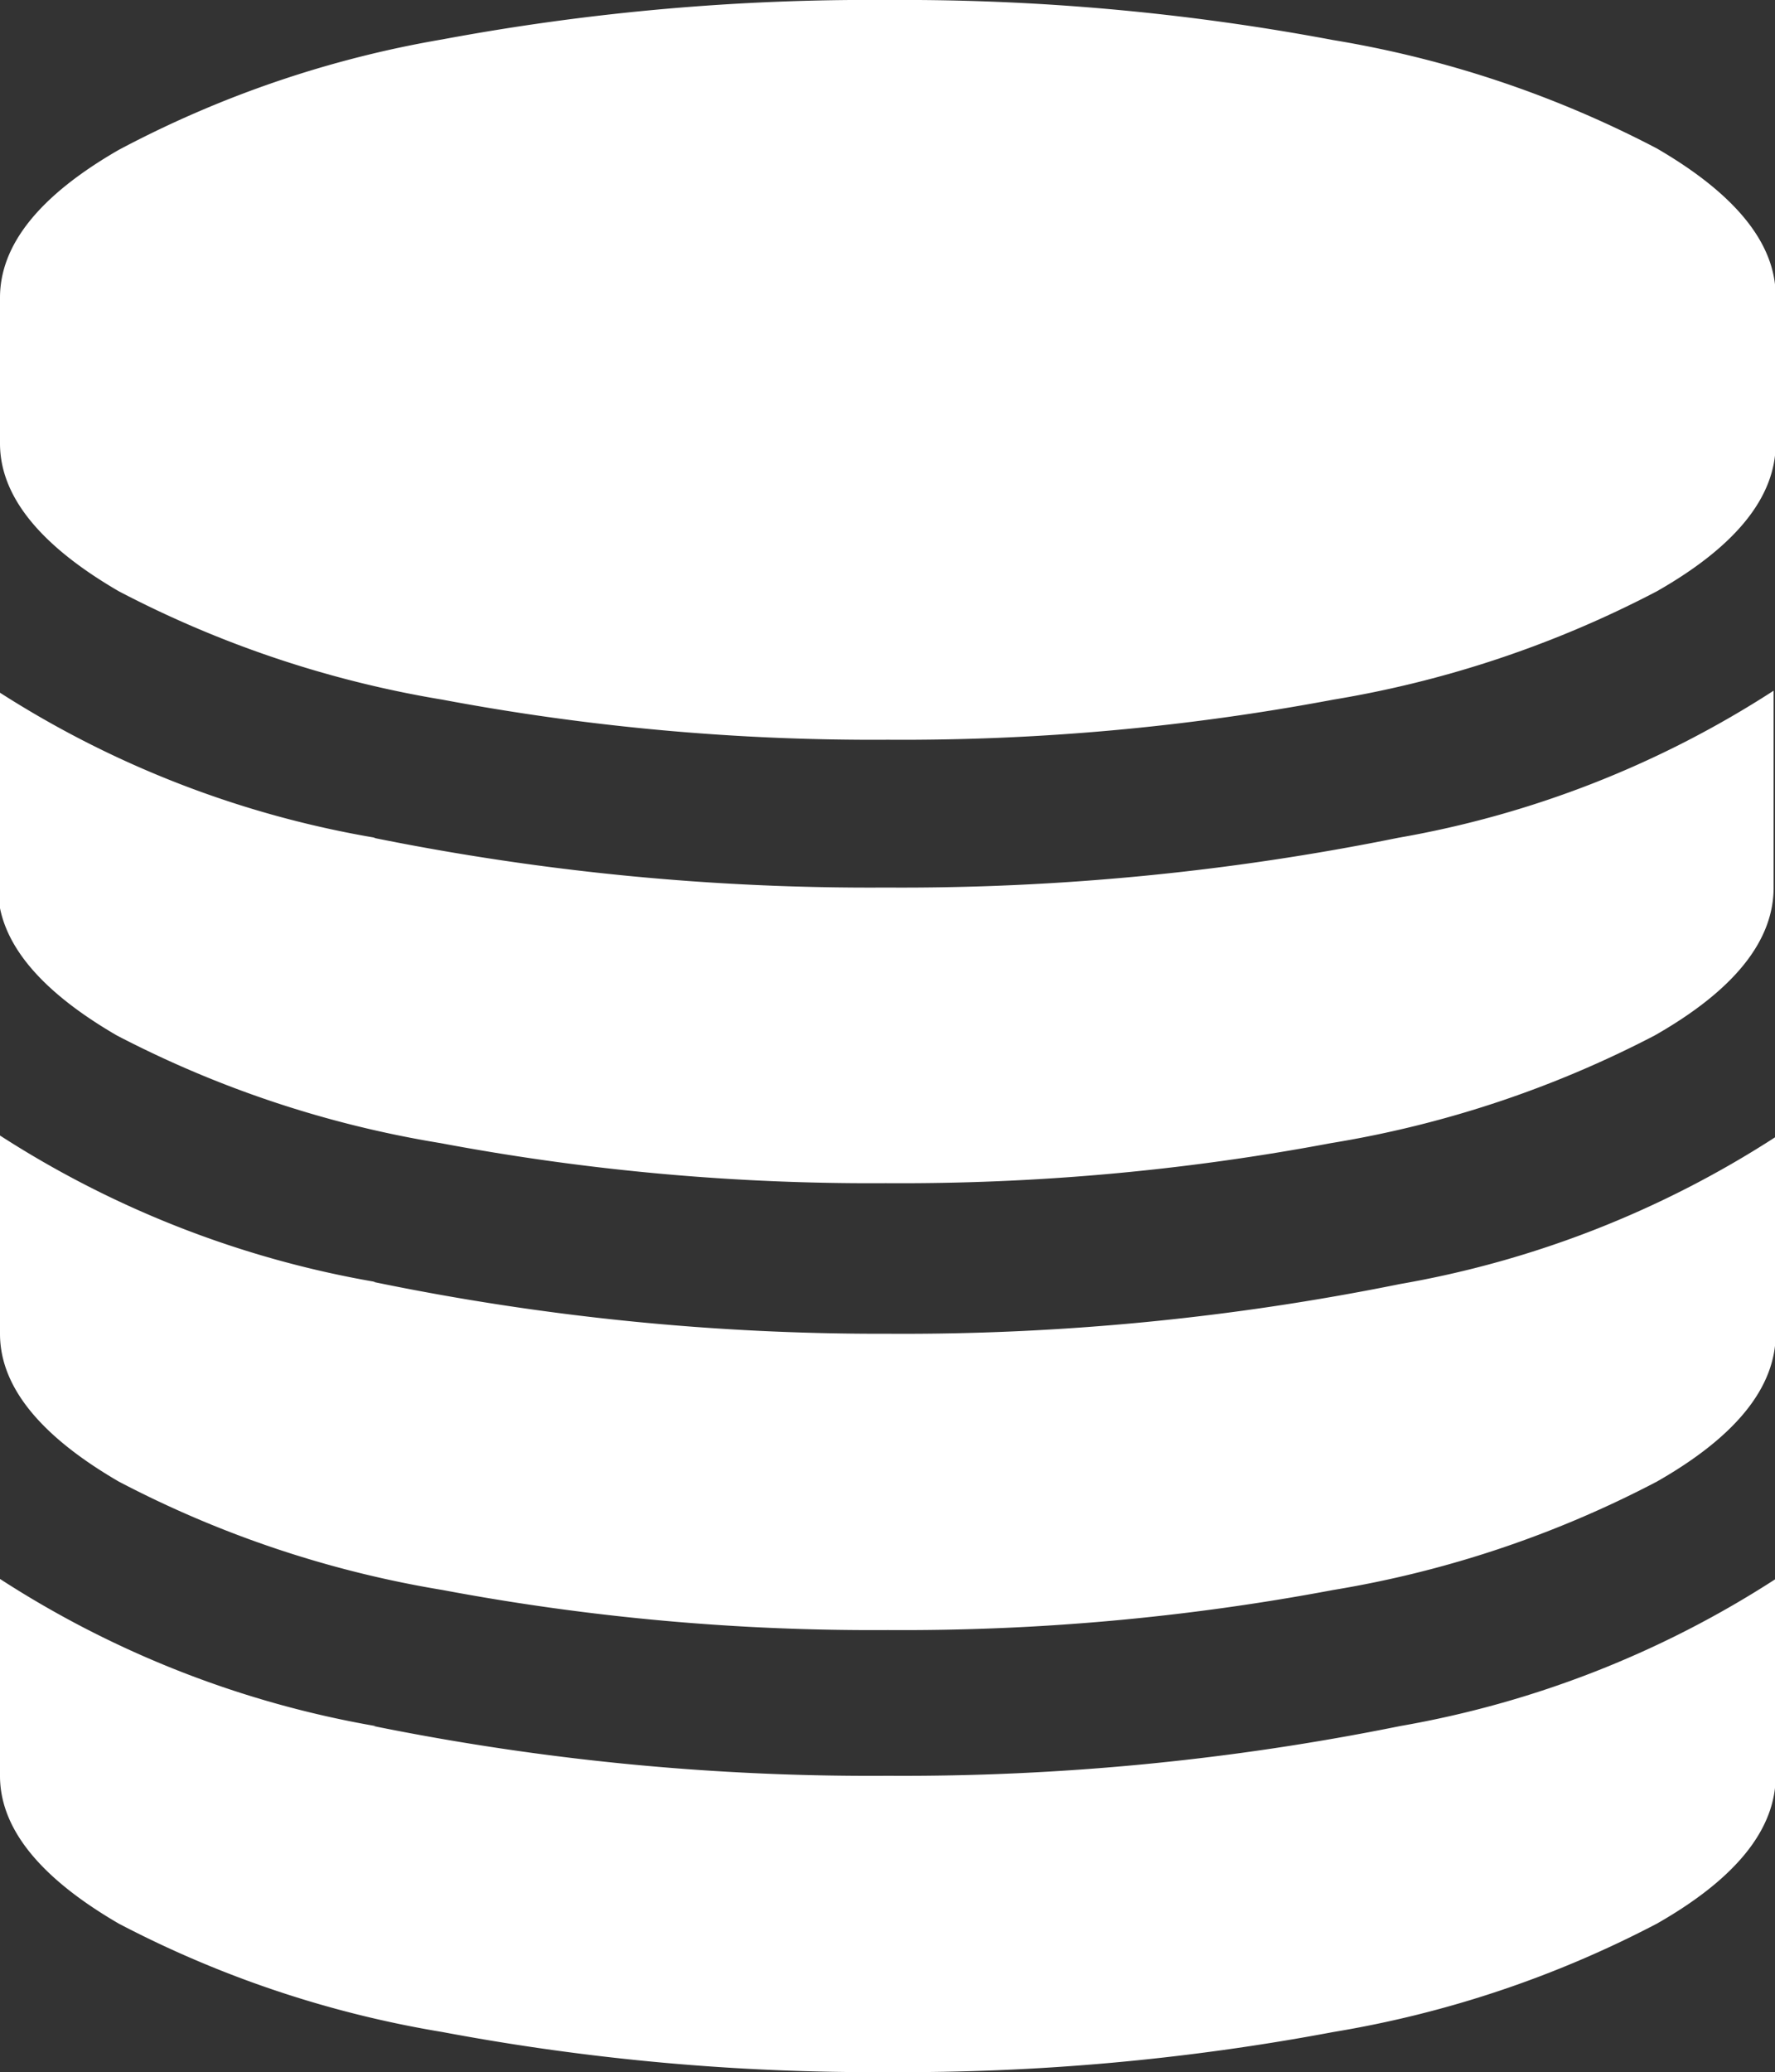
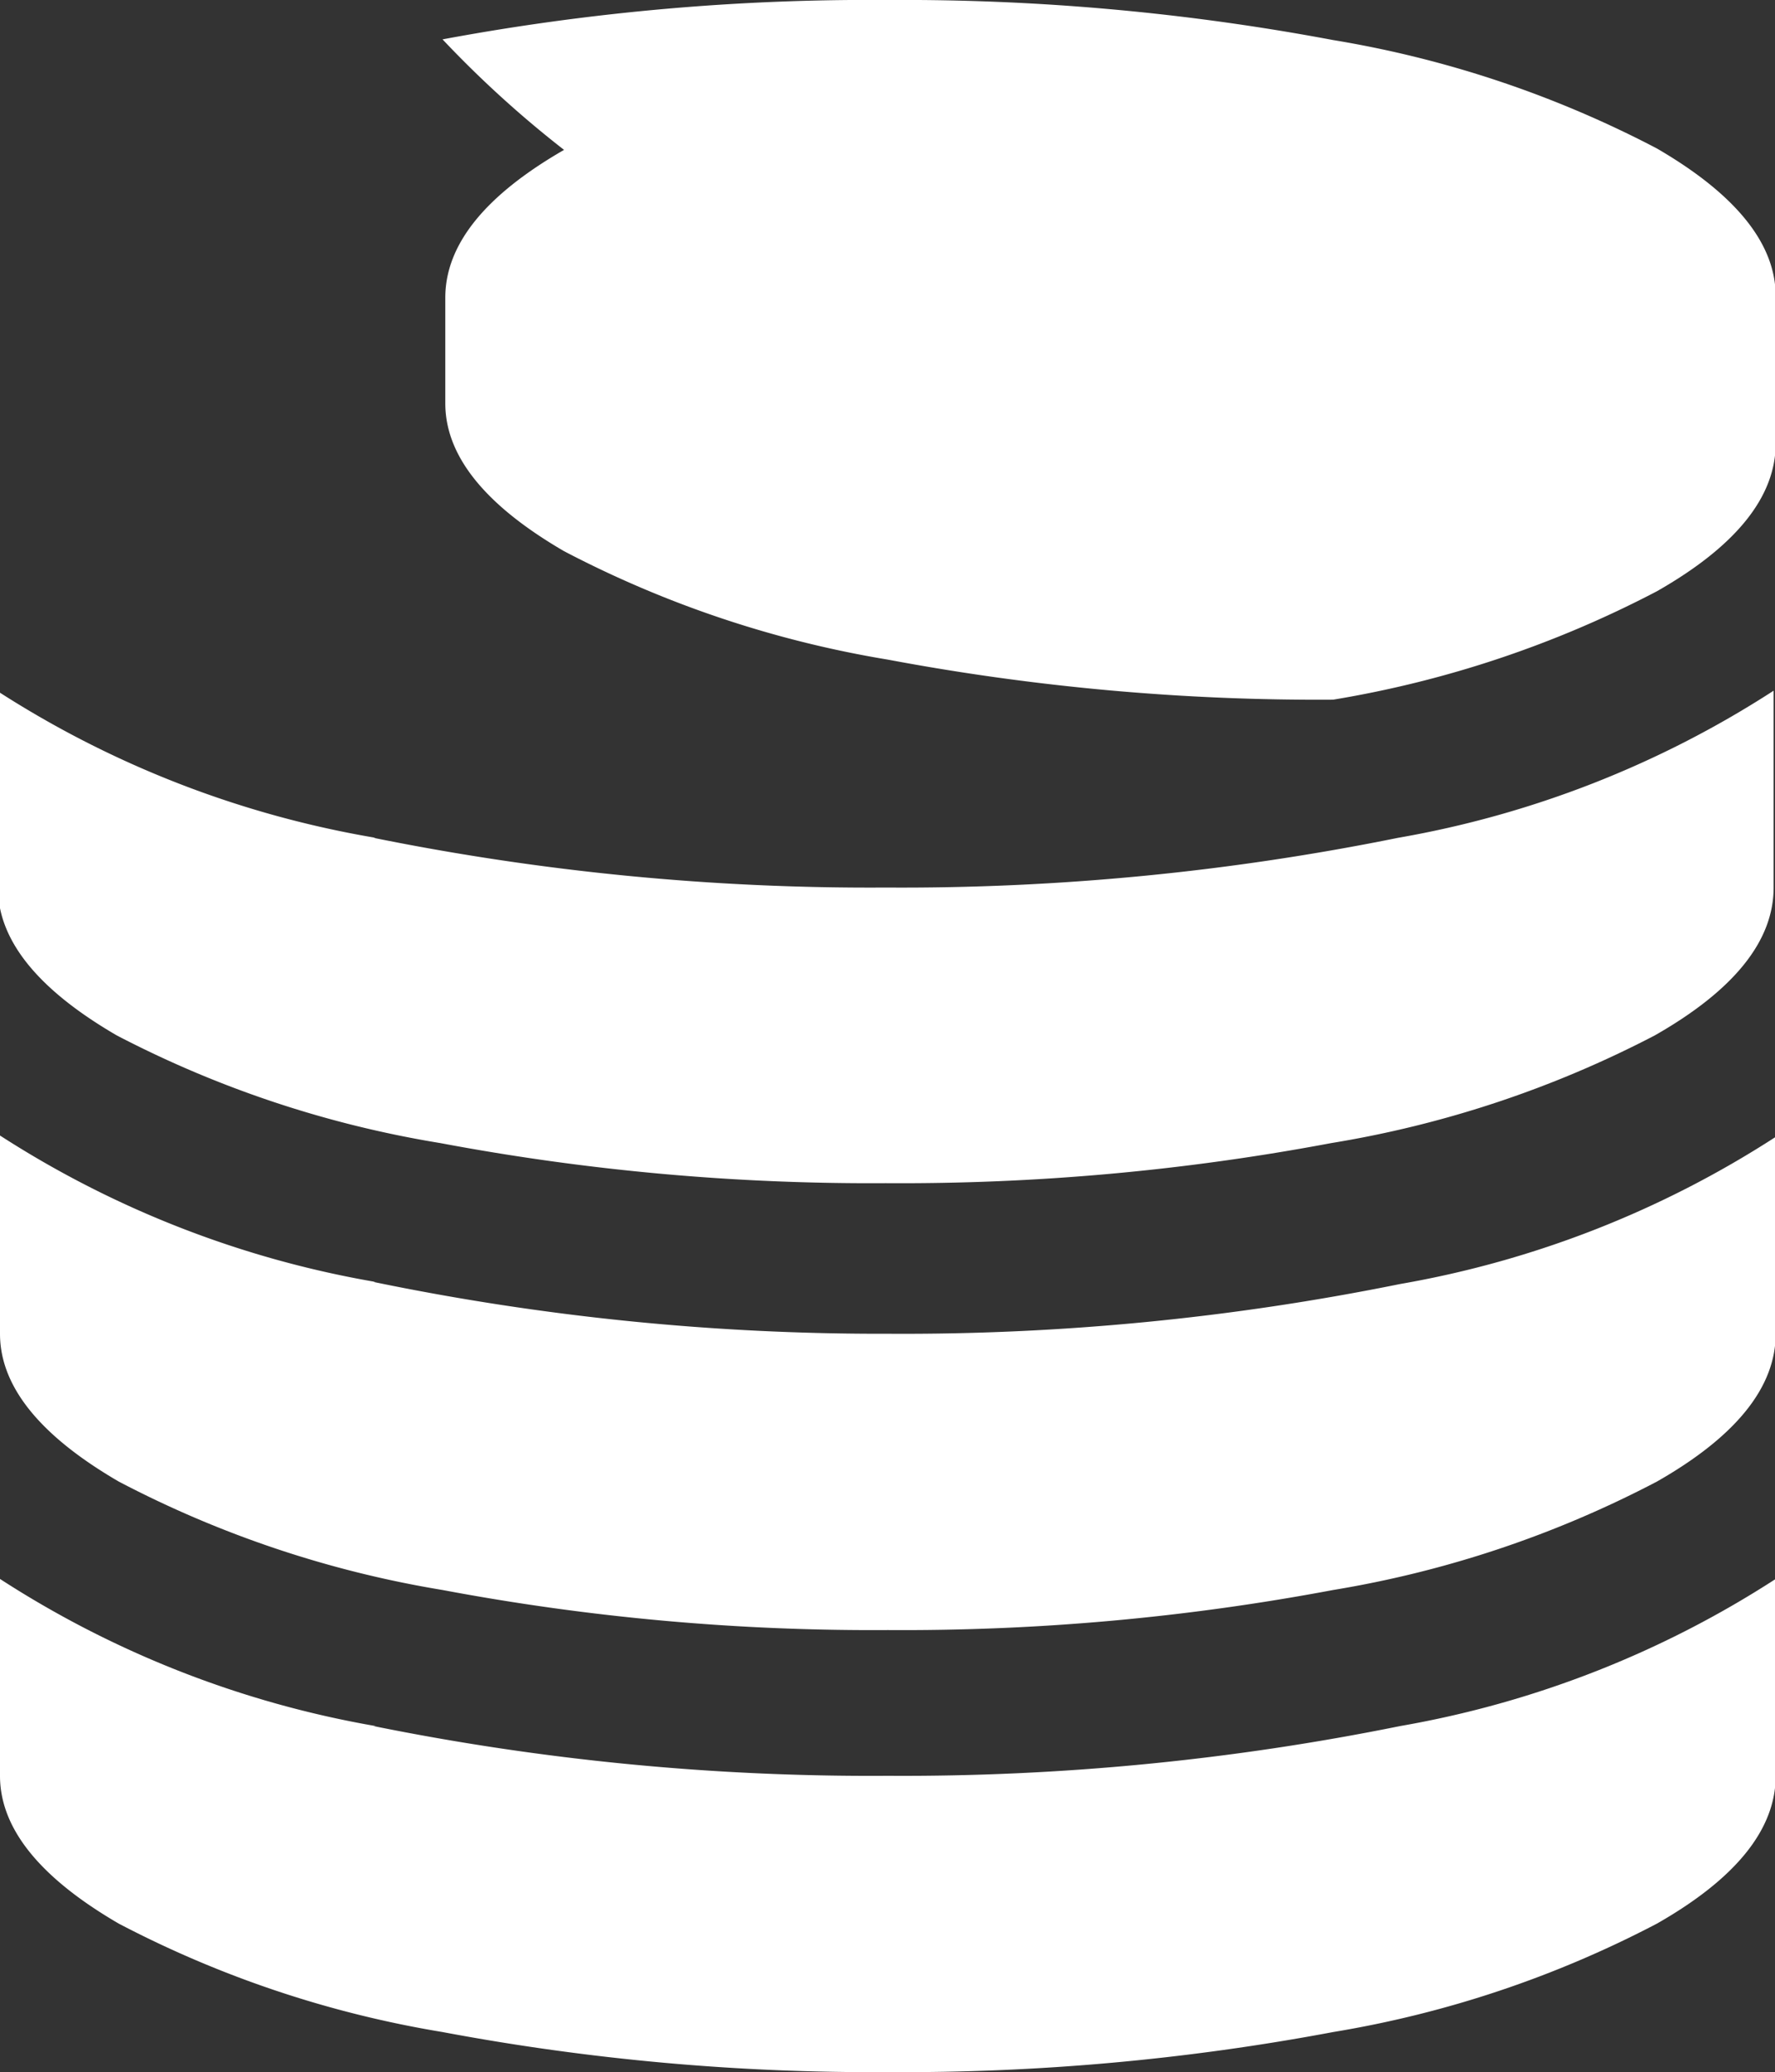
<svg xmlns="http://www.w3.org/2000/svg" id="Layer_1" data-name="Layer 1" viewBox="0 0 25.71 30">
  <rect x="0" y="0" width="25.71" height="30" fill="#333333" stroke="none" />
  <defs>
    <style>.cls-1{isolation:isolate;}.cls-2{fill:#fff;}</style>
  </defs>
  <title>Asset 20</title>
  <g id="Layer_2" data-name="Layer 2">
    <g id="Layer_1-2" data-name="Layer 1-2">
      <g class="cls-1">
-         <path class="cls-2" d="M24.55,1.26A33.74,33.74,0,0,1,31,.69a33.74,33.74,0,0,1,6.45.58,15.55,15.55,0,0,1,4.69,1.57q1.72,1,1.72,2.14V7.11q0,1.16-1.72,2.14a15.58,15.58,0,0,1-4.69,1.57A33.74,33.74,0,0,1,31,11.4a33.74,33.74,0,0,1-6.45-.58,15.58,15.58,0,0,1-4.69-1.57q-1.72-1-1.72-2.14V5q0-1.15,1.72-2.14A15.55,15.55,0,0,1,24.55,1.26Zm-1,11.56a36.23,36.23,0,0,0,7.42.72,36.23,36.23,0,0,0,7.42-.72,14.61,14.61,0,0,0,5.44-2.13v2.85q0,1.16-1.72,2.14a15.55,15.55,0,0,1-4.69,1.56,33.66,33.66,0,0,1-6.45.58,33.66,33.66,0,0,1-6.45-.58,15.56,15.56,0,0,1-4.69-1.56q-1.72-1-1.72-2.14V10.7A14.6,14.6,0,0,0,23.58,12.82Zm0,6.43A36.23,36.23,0,0,0,31,20a36.23,36.23,0,0,0,7.42-.72,14.61,14.61,0,0,0,5.44-2.13V20q0,1.16-1.72,2.14a15.52,15.52,0,0,1-4.69,1.57,33.66,33.66,0,0,1-6.45.58,33.66,33.66,0,0,1-6.45-.58,15.53,15.53,0,0,1-4.69-1.57q-1.72-1-1.72-2.14V17.13A14.6,14.6,0,0,0,23.58,19.25Zm0,6.43A36.3,36.3,0,0,0,31,26.4a36.3,36.3,0,0,0,7.42-.72,14.61,14.61,0,0,0,5.44-2.13V26.4q0,1.16-1.72,2.14a15.55,15.55,0,0,1-4.69,1.57,33.74,33.74,0,0,1-6.45.58,33.74,33.74,0,0,1-6.45-.58,15.55,15.55,0,0,1-4.69-1.57q-1.72-1-1.72-2.14V23.55A14.6,14.6,0,0,0,23.58,25.68Z" transform="translate(-18.14 -0.69)" />
+         <path class="cls-2" d="M24.55,1.26A33.74,33.74,0,0,1,31,.69a33.74,33.74,0,0,1,6.45.58,15.55,15.55,0,0,1,4.69,1.57q1.72,1,1.72,2.14V7.11q0,1.16-1.72,2.14a15.58,15.58,0,0,1-4.69,1.57a33.74,33.74,0,0,1-6.45-.58,15.58,15.58,0,0,1-4.69-1.57q-1.72-1-1.72-2.14V5q0-1.15,1.72-2.14A15.55,15.55,0,0,1,24.55,1.26Zm-1,11.56a36.23,36.23,0,0,0,7.42.72,36.23,36.23,0,0,0,7.42-.72,14.61,14.61,0,0,0,5.44-2.13v2.85q0,1.16-1.72,2.14a15.55,15.55,0,0,1-4.69,1.56,33.66,33.66,0,0,1-6.45.58,33.66,33.66,0,0,1-6.45-.58,15.56,15.56,0,0,1-4.69-1.56q-1.72-1-1.72-2.14V10.7A14.6,14.6,0,0,0,23.58,12.82Zm0,6.43A36.23,36.23,0,0,0,31,20a36.23,36.23,0,0,0,7.42-.72,14.61,14.61,0,0,0,5.44-2.13V20q0,1.16-1.72,2.14a15.52,15.52,0,0,1-4.69,1.57,33.66,33.66,0,0,1-6.45.58,33.66,33.66,0,0,1-6.45-.58,15.53,15.53,0,0,1-4.69-1.57q-1.72-1-1.72-2.14V17.13A14.6,14.6,0,0,0,23.58,19.25Zm0,6.43A36.3,36.3,0,0,0,31,26.4a36.3,36.3,0,0,0,7.42-.72,14.61,14.61,0,0,0,5.44-2.13V26.4q0,1.16-1.72,2.14a15.55,15.55,0,0,1-4.69,1.57,33.74,33.74,0,0,1-6.45.58,33.74,33.74,0,0,1-6.45-.58,15.55,15.55,0,0,1-4.69-1.57q-1.72-1-1.72-2.14V23.55A14.6,14.6,0,0,0,23.58,25.68Z" transform="translate(-18.14 -0.69)" />
      </g>
    </g>
  </g>
</svg>